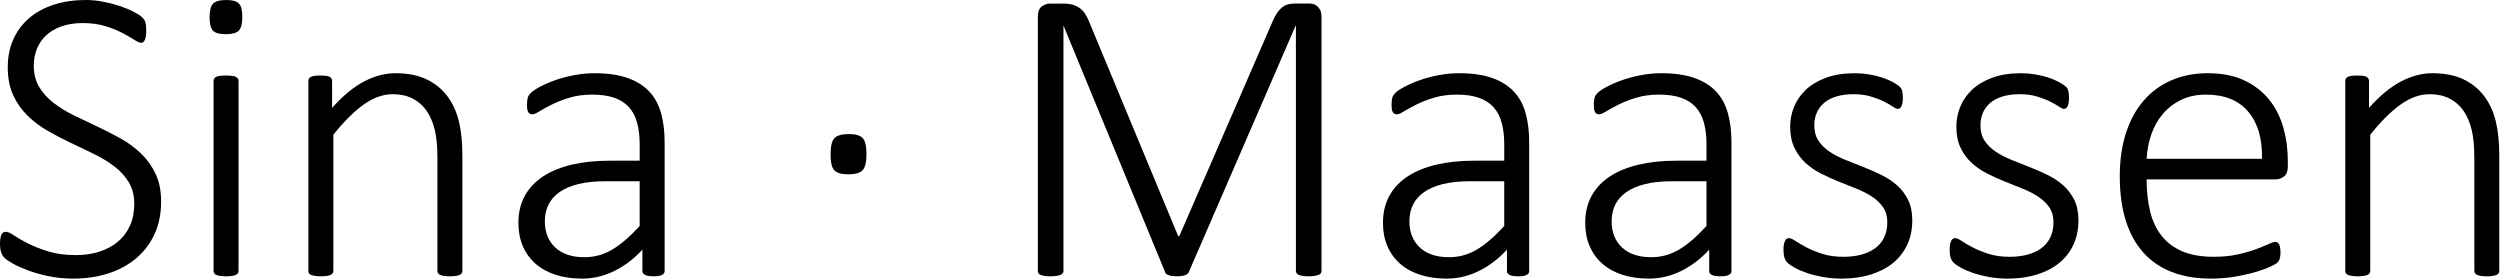
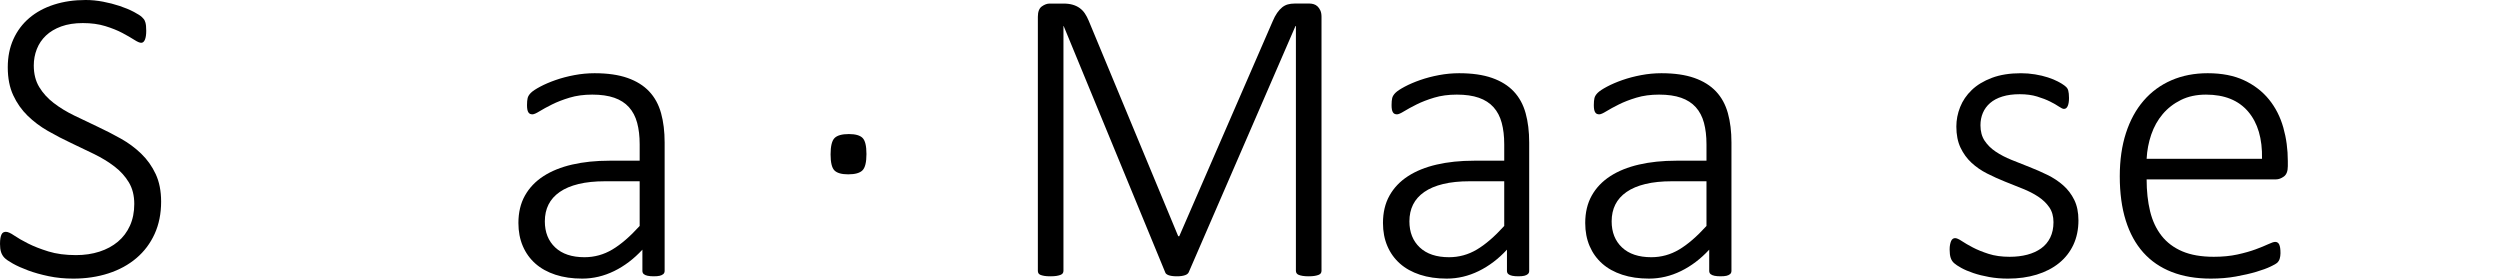
<svg xmlns="http://www.w3.org/2000/svg" width="100%" height="100%" viewBox="0 0 3049 340" version="1.1">
  <g>
    <path d="M196.506,245.888c-0,14.67 -2.644,27.804 -7.932,39.403c-5.288,11.6 -12.708,21.45 -22.261,29.553c-9.552,8.102 -20.895,14.286 -34.03,18.55c-13.134,4.265 -27.463,6.397 -42.986,6.397c-10.575,-0 -20.554,-0.981 -29.936,-2.943c-9.382,-1.961 -17.74,-4.307 -25.075,-7.036c-7.335,-2.729 -13.518,-5.501 -18.55,-8.316c-5.032,-2.814 -8.486,-5.202 -10.363,-7.164c-1.876,-1.961 -3.241,-4.264 -4.094,-6.908c-0.853,-2.644 -1.279,-5.928 -1.279,-9.851c-0,-2.9 0.171,-5.288 0.512,-7.164c0.341,-1.877 0.81,-3.412 1.407,-4.606c0.597,-1.194 1.365,-2.004 2.303,-2.431c0.938,-0.426 1.919,-0.639 2.942,-0.639c2.388,-0 5.757,1.492 10.107,4.477c4.35,2.985 9.979,6.226 16.887,9.723c6.909,3.497 15.182,6.738 24.819,9.723c9.638,2.985 20.853,4.478 33.647,4.478c10.405,-0 19.957,-1.407 28.657,-4.222c8.699,-2.815 16.205,-6.866 22.516,-12.154c6.311,-5.288 11.216,-11.812 14.712,-19.573c3.497,-7.762 5.246,-16.589 5.246,-26.483c-0,-10.234 -2.218,-19.019 -6.653,-26.354c-4.435,-7.335 -10.277,-13.774 -17.527,-19.318c-7.249,-5.544 -15.48,-10.576 -24.691,-15.096c-9.211,-4.52 -18.636,-9.041 -28.273,-13.561c-9.638,-4.52 -19.062,-9.424 -28.273,-14.712c-9.212,-5.288 -17.442,-11.472 -24.692,-18.551c-7.249,-7.079 -13.091,-15.394 -17.526,-24.947c-4.435,-9.552 -6.653,-20.895 -6.653,-34.03c0,-12.793 2.303,-24.264 6.908,-34.414c4.606,-10.149 11.088,-18.763 19.446,-25.842c8.359,-7.079 18.38,-12.495 30.065,-16.248c11.684,-3.753 24.52,-5.629 38.508,-5.629c6.993,-0 14.072,0.682 21.237,2.047c7.164,1.365 13.944,3.113 20.341,5.245c6.397,2.132 12.111,4.521 17.143,7.164c5.032,2.644 8.358,4.777 9.979,6.397c1.62,1.621 2.644,2.815 3.07,3.582c0.427,0.768 0.81,1.749 1.152,2.943c0.341,1.194 0.597,2.601 0.767,4.222c0.171,1.62 0.256,3.624 0.256,6.012c0,2.218 -0.128,4.222 -0.384,6.013c-0.256,1.791 -0.639,3.327 -1.151,4.606c-0.512,1.279 -1.152,2.26 -1.919,2.942c-0.768,0.683 -1.663,1.024 -2.687,1.024c-1.876,-0 -4.733,-1.237 -8.571,-3.71c-3.838,-2.474 -8.657,-5.246 -14.457,-8.316c-5.799,-3.07 -12.708,-5.842 -20.725,-8.316c-8.017,-2.473 -17.143,-3.71 -27.378,-3.71c-10.064,0 -18.849,1.365 -26.354,4.094c-7.505,2.729 -13.731,6.44 -18.678,11.13c-4.947,4.691 -8.657,10.192 -11.13,16.504c-2.474,6.311 -3.71,12.964 -3.71,19.957c-0,10.235 2.217,19.02 6.652,26.355c4.435,7.334 10.32,13.816 17.655,19.446c7.335,5.629 15.65,10.703 24.947,15.224c9.296,4.52 18.763,9.04 28.401,13.561c9.638,4.52 19.105,9.381 28.401,14.584c9.297,5.203 17.612,11.343 24.947,18.422c7.335,7.079 13.22,15.352 17.655,24.819c4.435,9.467 6.653,20.683 6.653,33.647Z" style="fill-rule:nonzero;" />
-     <path d="M290.92,330.324c0,1.023 -0.256,1.961 -0.767,2.814c-0.512,0.853 -1.322,1.536 -2.431,2.047c-1.109,0.512 -2.644,0.938 -4.606,1.28c-1.961,0.341 -4.477,0.511 -7.548,0.511c-2.899,0 -5.33,-0.17 -7.292,-0.511c-1.961,-0.342 -3.539,-0.768 -4.733,-1.28c-1.194,-0.511 -2.005,-1.194 -2.431,-2.047c-0.427,-0.853 -0.64,-1.791 -0.64,-2.814l0,-231.559c0,-1.024 0.213,-1.962 0.64,-2.815c0.426,-0.853 1.237,-1.578 2.431,-2.175c1.194,-0.597 2.772,-1.023 4.733,-1.279c1.962,-0.256 4.393,-0.384 7.292,-0.384c3.071,-0 5.587,0.128 7.548,0.384c1.962,0.256 3.497,0.682 4.606,1.279c1.109,0.597 1.919,1.322 2.431,2.175c0.511,0.853 0.767,1.791 0.767,2.815l0,231.559Zm4.606,-309.599c-0,8.188 -1.45,13.732 -4.35,16.632c-2.9,2.899 -8.188,4.349 -15.864,4.349c-7.505,0 -12.665,-1.407 -15.479,-4.222c-2.815,-2.814 -4.222,-8.315 -4.222,-16.503c-0,-8.188 1.45,-13.731 4.349,-16.631c2.9,-2.9 8.188,-4.35 15.864,-4.35c7.506,-0 12.666,1.407 15.48,4.222c2.815,2.814 4.222,8.315 4.222,16.503Z" style="fill-rule:nonzero;" />
-     <path d="M563.93,330.324c0,1.023 -0.256,1.961 -0.768,2.814c-0.511,0.853 -1.322,1.536 -2.43,2.047c-1.109,0.512 -2.644,0.938 -4.606,1.28c-1.962,0.341 -4.392,0.511 -7.292,0.511c-3.07,0 -5.586,-0.17 -7.548,-0.511c-1.962,-0.342 -3.497,-0.768 -4.606,-1.28c-1.108,-0.511 -1.919,-1.194 -2.43,-2.047c-0.512,-0.853 -0.768,-1.791 -0.768,-2.814l-0,-137.401c-0,-14.328 -1.109,-25.97 -3.326,-34.925c-2.218,-8.956 -5.544,-16.632 -9.979,-23.028c-4.435,-6.397 -10.107,-11.344 -17.015,-14.841c-6.909,-3.496 -14.968,-5.245 -24.18,-5.245c-11.77,0 -23.539,4.179 -35.309,12.538c-11.77,8.358 -24.137,20.639 -37.101,36.844l0,166.058c0,1.023 -0.256,1.961 -0.768,2.814c-0.511,0.853 -1.321,1.536 -2.43,2.047c-1.109,0.512 -2.644,0.938 -4.606,1.28c-1.961,0.341 -4.478,0.511 -7.548,0.511c-2.9,0 -5.33,-0.17 -7.292,-0.511c-1.962,-0.342 -3.54,-0.768 -4.734,-1.28c-1.194,-0.511 -2.004,-1.194 -2.43,-2.047c-0.427,-0.853 -0.64,-1.791 -0.64,-2.814l-0,-231.559c-0,-1.024 0.213,-1.962 0.64,-2.815c0.426,-0.853 1.236,-1.578 2.43,-2.175c1.194,-0.597 2.687,-1.023 4.478,-1.279c1.791,-0.256 4.137,-0.384 7.036,-0.384c2.9,-0 5.288,0.128 7.165,0.384c1.876,0.256 3.326,0.682 4.349,1.279c1.024,0.597 1.749,1.322 2.175,2.175c0.427,0.853 0.64,1.791 0.64,2.815l-0,32.75c13.305,-14.84 26.354,-25.586 39.147,-32.239c12.794,-6.652 25.502,-9.979 38.125,-9.979c15.181,0 27.974,2.559 38.38,7.676c10.405,5.118 18.806,12.026 25.202,20.726c6.397,8.699 11.003,18.848 13.817,30.448c2.815,11.599 4.222,25.586 4.222,41.962l0,140.215Z" style="fill-rule:nonzero;" />
    <path d="M810.585,330.324c0,1.706 -0.554,3.028 -1.663,3.966c-1.108,0.938 -2.558,1.62 -4.349,2.047c-1.791,0.426 -4.222,0.639 -7.293,0.639c-2.899,0 -5.373,-0.213 -7.42,-0.639c-2.047,-0.427 -3.624,-1.109 -4.733,-2.047c-1.109,-0.938 -1.663,-2.26 -1.663,-3.966l-0,-25.843c-10.406,11.258 -21.877,19.958 -34.414,26.099c-12.538,6.14 -25.544,9.211 -39.02,9.211c-12.111,-0 -22.985,-1.578 -32.623,-4.734c-9.638,-3.155 -17.783,-7.676 -24.435,-13.561c-6.653,-5.885 -11.77,-13.006 -15.352,-21.364c-3.582,-8.359 -5.374,-17.741 -5.374,-28.146c0,-12.793 2.644,-23.923 7.932,-33.39c5.288,-9.467 12.794,-17.357 22.517,-23.668c9.723,-6.311 21.407,-11.045 35.053,-14.201c13.647,-3.155 28.828,-4.733 45.545,-4.733l36.844,-0l0,-19.958c0,-9.893 -1.023,-18.635 -3.07,-26.226c-2.047,-7.591 -5.373,-13.945 -9.979,-19.062c-4.605,-5.117 -10.576,-8.955 -17.911,-11.514c-7.334,-2.559 -16.29,-3.838 -26.866,-3.838c-10.234,-0 -19.445,1.237 -27.633,3.71c-8.188,2.473 -15.352,5.245 -21.493,8.316c-6.141,3.07 -11.215,5.842 -15.224,8.315c-4.009,2.474 -6.866,3.71 -8.571,3.71c-1.024,0 -1.962,-0.17 -2.815,-0.511c-0.853,-0.342 -1.578,-0.981 -2.175,-1.919c-0.597,-0.939 -1.023,-2.133 -1.279,-3.583c-0.256,-1.449 -0.384,-3.198 -0.384,-5.245c-0,-3.582 0.256,-6.439 0.768,-8.571c0.511,-2.133 1.833,-4.265 3.966,-6.397c2.132,-2.132 5.927,-4.648 11.386,-7.548c5.458,-2.9 11.727,-5.587 18.806,-8.06c7.079,-2.473 14.712,-4.478 22.9,-6.013c8.188,-1.535 16.375,-2.303 24.563,-2.303c15.864,0 29.254,1.919 40.171,5.757c10.917,3.838 19.744,9.34 26.482,16.504c6.738,7.164 11.557,15.992 14.457,26.482c2.9,10.491 4.349,22.388 4.349,35.693l0,156.591Zm-30.448,-109.255l-42.218,-0c-12.281,-0 -23.028,1.109 -32.239,3.326c-9.211,2.218 -16.887,5.459 -23.028,9.723c-6.141,4.264 -10.704,9.382 -13.689,15.352c-2.985,5.97 -4.477,12.793 -4.477,20.469c-0,13.305 4.221,23.924 12.665,31.856c8.444,7.932 20.341,11.897 35.693,11.897c12.111,0 23.412,-3.113 33.903,-9.339c10.49,-6.226 21.62,-15.821 33.39,-28.785l0,-54.499Z" style="fill-rule:nonzero;" />
    <path d="M1056.73,187.806c0,10.064 -1.62,16.717 -4.861,19.958c-3.241,3.241 -9.041,4.861 -17.399,4.861c-8.017,0 -13.604,-1.578 -16.759,-4.733c-3.156,-3.156 -4.734,-9.681 -4.734,-19.574c-0,-10.064 1.62,-16.717 4.861,-19.958c3.241,-3.241 9.041,-4.861 17.399,-4.861c8.018,-0 13.604,1.578 16.76,4.733c3.155,3.156 4.733,9.681 4.733,19.574Z" style="fill-rule:nonzero;" />
    <path d="M1611.7,330.324c-0,1.023 -0.256,1.961 -0.768,2.814c-0.511,0.853 -1.407,1.536 -2.686,2.047c-1.28,0.512 -2.9,0.938 -4.862,1.28c-1.961,0.341 -4.477,0.511 -7.548,0.511c-2.729,0 -5.117,-0.17 -7.164,-0.511c-2.047,-0.342 -3.668,-0.768 -4.862,-1.28c-1.194,-0.511 -2.046,-1.194 -2.558,-2.047c-0.512,-0.853 -0.768,-1.791 -0.768,-2.814l0,-298.597l-0.512,0l-130.236,300.388c-0.341,0.682 -0.853,1.322 -1.535,1.919c-0.682,0.597 -1.62,1.109 -2.814,1.535c-1.194,0.427 -2.602,0.768 -4.222,1.024c-1.621,0.255 -3.54,0.383 -5.757,0.383c-2.388,0 -4.435,-0.128 -6.141,-0.383c-1.706,-0.256 -3.113,-0.597 -4.222,-1.024c-1.109,-0.426 -2.004,-0.938 -2.686,-1.535c-0.683,-0.597 -1.109,-1.237 -1.28,-1.919l-123.839,-300.388l-0.256,0l-0,298.597c-0,1.023 -0.256,1.961 -0.768,2.814c-0.511,0.853 -1.407,1.536 -2.686,2.047c-1.28,0.512 -2.9,0.938 -4.862,1.28c-1.961,0.341 -4.563,0.511 -7.804,0.511c-2.899,0 -5.33,-0.17 -7.292,-0.511c-1.961,-0.342 -3.539,-0.768 -4.733,-1.28c-1.194,-0.511 -2.005,-1.194 -2.431,-2.047c-0.427,-0.853 -0.64,-1.791 -0.64,-2.814l0,-309.855c0,-6.14 1.621,-10.362 4.862,-12.665c3.241,-2.303 6.396,-3.454 9.467,-3.454l16.887,-0c4.264,-0 8.017,0.469 11.258,1.407c3.241,0.938 6.098,2.303 8.572,4.094c2.473,1.791 4.563,3.966 6.268,6.524c1.706,2.559 3.241,5.459 4.606,8.7l109.255,263.031l1.279,-0l113.861,-262.008c1.706,-4.093 3.539,-7.548 5.501,-10.362c1.962,-2.815 4.009,-5.075 6.141,-6.781c2.132,-1.705 4.435,-2.899 6.908,-3.582c2.474,-0.682 5.16,-1.023 8.06,-1.023l18.678,-0c1.536,-0 3.156,0.256 4.862,0.767c1.706,0.512 3.241,1.408 4.605,2.687c1.365,1.279 2.516,2.942 3.455,4.989c0.938,2.047 1.407,4.606 1.407,7.676l-0,309.855Z" style="fill-rule:nonzero;" />
    <path d="M1865.01,330.324c-0,1.706 -0.555,3.028 -1.663,3.966c-1.109,0.938 -2.559,1.62 -4.35,2.047c-1.791,0.426 -4.222,0.639 -7.292,0.639c-2.9,0 -5.373,-0.213 -7.42,-0.639c-2.047,-0.427 -3.625,-1.109 -4.734,-2.047c-1.109,-0.938 -1.663,-2.26 -1.663,-3.966l0,-25.843c-10.405,11.258 -21.877,19.958 -34.414,26.099c-12.538,6.14 -25.544,9.211 -39.02,9.211c-12.111,-0 -22.985,-1.578 -32.623,-4.734c-9.637,-3.155 -17.782,-7.676 -24.435,-13.561c-6.653,-5.885 -11.77,-13.006 -15.352,-21.364c-3.582,-8.359 -5.373,-17.741 -5.373,-28.146c-0,-12.793 2.644,-23.923 7.932,-33.39c5.288,-9.467 12.793,-17.357 22.516,-23.668c9.723,-6.311 21.407,-11.045 35.054,-14.201c13.646,-3.155 28.827,-4.733 45.544,-4.733l36.845,-0l-0,-19.958c-0,-9.893 -1.024,-18.635 -3.071,-26.226c-2.047,-7.591 -5.373,-13.945 -9.978,-19.062c-4.606,-5.117 -10.576,-8.955 -17.911,-11.514c-7.335,-2.559 -16.29,-3.838 -26.866,-3.838c-10.235,-0 -19.446,1.237 -27.634,3.71c-8.187,2.473 -15.352,5.245 -21.493,8.316c-6.14,3.07 -11.215,5.842 -15.224,8.315c-4.008,2.474 -6.865,3.71 -8.571,3.71c-1.024,0 -1.962,-0.17 -2.815,-0.511c-0.853,-0.342 -1.577,-0.981 -2.175,-1.919c-0.597,-0.939 -1.023,-2.133 -1.279,-3.583c-0.256,-1.449 -0.384,-3.198 -0.384,-5.245c0,-3.582 0.256,-6.439 0.768,-8.571c0.512,-2.133 1.834,-4.265 3.966,-6.397c2.132,-2.132 5.927,-4.648 11.386,-7.548c5.458,-2.9 11.727,-5.587 18.806,-8.06c7.079,-2.473 14.712,-4.478 22.9,-6.013c8.188,-1.535 16.376,-2.303 24.563,-2.303c15.864,0 29.255,1.919 40.171,5.757c10.917,3.838 19.745,9.34 26.483,16.504c6.737,7.164 11.556,15.992 14.456,26.482c2.9,10.491 4.35,22.388 4.35,35.693l-0,156.591Zm-30.448,-109.255l-42.218,-0c-12.282,-0 -23.028,1.109 -32.239,3.326c-9.212,2.218 -16.888,5.459 -23.028,9.723c-6.141,4.264 -10.704,9.382 -13.689,15.352c-2.985,5.97 -4.478,12.793 -4.478,20.469c0,13.305 4.222,23.924 12.665,31.856c8.444,7.932 20.342,11.897 35.694,11.897c12.111,0 23.412,-3.113 33.902,-9.339c10.491,-6.226 21.621,-15.821 33.391,-28.785l-0,-54.499Z" style="fill-rule:nonzero;" />
    <path d="M2111.67,330.324c0,1.706 -0.554,3.028 -1.663,3.966c-1.109,0.938 -2.558,1.62 -4.35,2.047c-1.791,0.426 -4.221,0.639 -7.292,0.639c-2.9,0 -5.373,-0.213 -7.42,-0.639c-2.047,-0.427 -3.625,-1.109 -4.733,-2.047c-1.109,-0.938 -1.664,-2.26 -1.664,-3.966l0,-25.843c-10.405,11.258 -21.876,19.958 -34.414,26.099c-12.537,6.14 -25.544,9.211 -39.019,9.211c-12.111,-0 -22.986,-1.578 -32.623,-4.734c-9.638,-3.155 -17.783,-7.676 -24.436,-13.561c-6.652,-5.885 -11.769,-13.006 -15.352,-21.364c-3.582,-8.359 -5.373,-17.741 -5.373,-28.146c0,-12.793 2.644,-23.923 7.932,-33.39c5.288,-9.467 12.793,-17.357 22.516,-23.668c9.723,-6.311 21.408,-11.045 35.054,-14.201c13.646,-3.155 28.828,-4.733 45.544,-4.733l36.845,-0l0,-19.958c0,-9.893 -1.023,-18.635 -3.07,-26.226c-2.047,-7.591 -5.373,-13.945 -9.979,-19.062c-4.606,-5.117 -10.576,-8.955 -17.911,-11.514c-7.335,-2.559 -16.29,-3.838 -26.866,-3.838c-10.234,-0 -19.446,1.237 -27.633,3.71c-8.188,2.473 -15.352,5.245 -21.493,8.316c-6.141,3.07 -11.216,5.842 -15.224,8.315c-4.009,2.474 -6.866,3.71 -8.572,3.71c-1.023,0 -1.961,-0.17 -2.814,-0.511c-0.853,-0.342 -1.578,-0.981 -2.175,-1.919c-0.597,-0.939 -1.024,-2.133 -1.279,-3.583c-0.256,-1.449 -0.384,-3.198 -0.384,-5.245c-0,-3.582 0.256,-6.439 0.767,-8.571c0.512,-2.133 1.834,-4.265 3.966,-6.397c2.133,-2.132 5.928,-4.648 11.386,-7.548c5.459,-2.9 11.728,-5.587 18.807,-8.06c7.079,-2.473 14.712,-4.478 22.9,-6.013c8.187,-1.535 16.375,-2.303 24.563,-2.303c15.864,0 29.254,1.919 40.171,5.757c10.917,3.838 19.744,9.34 26.482,16.504c6.738,7.164 11.557,15.992 14.457,26.482c2.899,10.491 4.349,22.388 4.349,35.693l0,156.591Zm-30.448,-109.255l-42.218,-0c-12.281,-0 -23.028,1.109 -32.239,3.326c-9.211,2.218 -16.887,5.459 -23.028,9.723c-6.141,4.264 -10.704,9.382 -13.689,15.352c-2.985,5.97 -4.478,12.793 -4.478,20.469c0,13.305 4.222,23.924 12.666,31.856c8.443,7.932 20.341,11.897 35.693,11.897c12.111,0 23.412,-3.113 33.903,-9.339c10.49,-6.226 21.62,-15.821 33.39,-28.785l0,-54.499Z" style="fill-rule:nonzero;" />
-     <path d="M2332.22,268.66c0,11.088 -2.047,21.024 -6.14,29.808c-4.094,8.785 -9.937,16.248 -17.527,22.389c-7.591,6.141 -16.674,10.831 -27.25,14.072c-10.576,3.241 -22.261,4.862 -35.054,4.862c-8.017,-0 -15.608,-0.64 -22.772,-1.919c-7.164,-1.279 -13.646,-2.9 -19.446,-4.862c-5.799,-1.961 -10.704,-4.051 -14.712,-6.268c-4.009,-2.218 -6.951,-4.179 -8.828,-5.885c-1.876,-1.706 -3.241,-3.838 -4.093,-6.397c-0.853,-2.559 -1.28,-5.97 -1.28,-10.235c0,-2.217 0.171,-4.179 0.512,-5.885c0.341,-1.705 0.768,-3.155 1.279,-4.349c0.512,-1.194 1.194,-2.09 2.047,-2.687c0.853,-0.597 1.791,-0.895 2.815,-0.895c1.876,-0 4.605,1.194 8.187,3.582c3.583,2.388 8.06,4.989 13.433,7.804c5.374,2.814 11.77,5.416 19.19,7.804c7.421,2.388 15.992,3.582 25.715,3.582c7.847,-0 15.011,-0.853 21.493,-2.559c6.482,-1.706 12.111,-4.264 16.887,-7.676c4.776,-3.411 8.486,-7.804 11.13,-13.177c2.644,-5.373 3.966,-11.642 3.966,-18.806c0,-7.165 -1.706,-13.22 -5.117,-18.167c-3.412,-4.947 -7.889,-9.254 -13.433,-12.921c-5.544,-3.667 -11.855,-6.908 -18.934,-9.723c-7.079,-2.814 -14.329,-5.714 -21.749,-8.699c-7.42,-2.986 -14.67,-6.269 -21.749,-9.851c-7.079,-3.582 -13.39,-7.932 -18.934,-13.049c-5.543,-5.118 -10.021,-11.259 -13.433,-18.423c-3.411,-7.164 -5.117,-15.778 -5.117,-25.842c-0,-8.018 1.535,-15.907 4.606,-23.668c3.07,-7.761 7.803,-14.712 14.2,-20.853c6.397,-6.141 14.585,-11.088 24.563,-14.84c9.979,-3.753 21.792,-5.63 35.438,-5.63c5.8,0 11.557,0.47 17.271,1.408c5.714,0.938 10.917,2.175 15.608,3.71c4.691,1.535 8.742,3.198 12.153,4.989c3.412,1.791 6.013,3.369 7.804,4.734c1.791,1.364 2.985,2.516 3.582,3.454c0.597,0.938 1.024,1.919 1.28,2.942c0.256,1.024 0.469,2.261 0.639,3.71c0.171,1.45 0.256,3.199 0.256,5.246c0,2.047 -0.128,3.88 -0.383,5.501c-0.256,1.62 -0.64,3.028 -1.152,4.222c-0.512,1.194 -1.151,2.089 -1.919,2.686c-0.767,0.597 -1.663,0.896 -2.686,0.896c-1.365,-0 -3.412,-0.938 -6.141,-2.815c-2.729,-1.876 -6.312,-3.923 -10.747,-6.141c-4.435,-2.217 -9.723,-4.264 -15.863,-6.14c-6.141,-1.877 -13.22,-2.815 -21.237,-2.815c-8.017,0 -15.054,0.938 -21.109,2.815c-6.056,1.876 -11.045,4.52 -14.969,7.932c-3.923,3.411 -6.865,7.42 -8.827,12.025c-1.962,4.606 -2.942,9.638 -2.942,15.096c-0,7.506 1.705,13.817 5.117,18.935c3.412,5.117 7.932,9.552 13.561,13.305c5.629,3.752 12.026,7.079 19.19,9.978c7.164,2.9 14.456,5.8 21.876,8.7c7.421,2.9 14.713,6.098 21.877,9.595c7.164,3.497 13.561,7.718 19.19,12.665c5.629,4.947 10.149,10.875 13.561,17.783c3.412,6.908 5.117,15.224 5.117,24.947Z" style="fill-rule:nonzero;" />
    <path d="M2534.87,268.66c-0,11.088 -2.047,21.024 -6.141,29.808c-4.094,8.785 -9.936,16.248 -17.527,22.389c-7.591,6.141 -16.674,10.831 -27.25,14.072c-10.576,3.241 -22.26,4.862 -35.053,4.862c-8.018,-0 -15.608,-0.64 -22.773,-1.919c-7.164,-1.279 -13.646,-2.9 -19.445,-4.862c-5.8,-1.961 -10.704,-4.051 -14.713,-6.268c-4.008,-2.218 -6.951,-4.179 -8.827,-5.885c-1.877,-1.706 -3.241,-3.838 -4.094,-6.397c-0.853,-2.559 -1.279,-5.97 -1.279,-10.235c-0,-2.217 0.17,-4.179 0.511,-5.885c0.341,-1.705 0.768,-3.155 1.28,-4.349c0.511,-1.194 1.194,-2.09 2.047,-2.687c0.852,-0.597 1.791,-0.895 2.814,-0.895c1.876,-0 4.606,1.194 8.188,3.582c3.582,2.388 8.06,4.989 13.433,7.804c5.373,2.814 11.77,5.416 19.19,7.804c7.42,2.388 15.992,3.582 25.714,3.582c7.847,-0 15.011,-0.853 21.493,-2.559c6.482,-1.706 12.111,-4.264 16.887,-7.676c4.777,-3.411 8.487,-7.804 11.131,-13.177c2.644,-5.373 3.966,-11.642 3.966,-18.806c-0,-7.165 -1.706,-13.22 -5.118,-18.167c-3.411,-4.947 -7.889,-9.254 -13.433,-12.921c-5.544,-3.667 -11.855,-6.908 -18.934,-9.723c-7.079,-2.814 -14.328,-5.714 -21.749,-8.699c-7.42,-2.986 -14.669,-6.269 -21.748,-9.851c-7.079,-3.582 -13.391,-7.932 -18.934,-13.049c-5.544,-5.118 -10.022,-11.259 -13.433,-18.423c-3.412,-7.164 -5.118,-15.778 -5.118,-25.842c0,-8.018 1.536,-15.907 4.606,-23.668c3.07,-7.761 7.804,-14.712 14.201,-20.853c6.396,-6.141 14.584,-11.088 24.563,-14.84c9.979,-3.753 21.791,-5.63 35.437,-5.63c5.8,0 11.557,0.47 17.271,1.408c5.715,0.938 10.917,2.175 15.608,3.71c4.691,1.535 8.742,3.198 12.154,4.989c3.411,1.791 6.013,3.369 7.804,4.734c1.791,1.364 2.985,2.516 3.582,3.454c0.597,0.938 1.023,1.919 1.279,2.942c0.256,1.024 0.469,2.261 0.64,3.71c0.17,1.45 0.256,3.199 0.256,5.246c-0,2.047 -0.128,3.88 -0.384,5.501c-0.256,1.62 -0.64,3.028 -1.151,4.222c-0.512,1.194 -1.152,2.089 -1.919,2.686c-0.768,0.597 -1.664,0.896 -2.687,0.896c-1.365,-0 -3.412,-0.938 -6.141,-2.815c-2.729,-1.876 -6.311,-3.923 -10.746,-6.141c-4.435,-2.217 -9.723,-4.264 -15.864,-6.14c-6.141,-1.877 -13.22,-2.815 -21.237,-2.815c-8.017,0 -15.053,0.938 -21.109,2.815c-6.055,1.876 -11.045,4.52 -14.968,7.932c-3.923,3.411 -6.866,7.42 -8.828,12.025c-1.961,4.606 -2.942,9.638 -2.942,15.096c-0,7.506 1.706,13.817 5.117,18.935c3.412,5.117 7.932,9.552 13.561,13.305c5.629,3.752 12.026,7.079 19.19,9.978c7.165,2.9 14.457,5.8 21.877,8.7c7.42,2.9 14.712,6.098 21.876,9.595c7.165,3.497 13.561,7.718 19.19,12.665c5.63,4.947 10.15,10.875 13.561,17.783c3.412,6.908 5.118,15.224 5.118,24.947Z" style="fill-rule:nonzero;" />
    <path d="M2790.23,202.646c-0,6.141 -1.621,10.363 -4.862,12.666c-3.241,2.303 -6.397,3.454 -9.467,3.454l-157.87,-0c0,14.329 1.408,27.292 4.222,38.892c2.815,11.599 7.463,21.535 13.945,29.808c6.482,8.273 14.925,14.627 25.331,19.062c10.405,4.435 23.198,6.653 38.38,6.653c10.746,-0 20.384,-0.938 28.913,-2.815c8.529,-1.876 15.906,-3.966 22.132,-6.269c6.226,-2.302 11.344,-4.392 15.352,-6.268c4.009,-1.877 6.866,-2.815 8.572,-2.815c1.023,0 1.961,0.256 2.814,0.768c0.853,0.512 1.535,1.322 2.047,2.431c0.512,1.108 0.896,2.516 1.151,4.221c0.256,1.706 0.384,3.838 0.384,6.397c0,1.194 -0.085,2.345 -0.256,3.454c-0.17,1.109 -0.383,2.132 -0.639,3.071c-0.256,0.938 -0.64,1.833 -1.152,2.686c-0.511,0.853 -1.194,1.706 -2.047,2.559c-0.852,0.853 -3.496,2.345 -7.931,4.478c-4.435,2.132 -10.235,4.264 -17.399,6.396c-7.165,2.132 -15.48,4.051 -24.947,5.757c-9.467,1.706 -19.659,2.559 -30.576,2.559c-17.911,-0 -33.775,-2.687 -47.592,-8.06c-13.816,-5.373 -25.416,-13.305 -34.797,-23.796c-9.382,-10.49 -16.504,-23.497 -21.365,-39.019c-4.862,-15.523 -7.293,-33.519 -7.293,-53.988c0,-19.616 2.516,-37.186 7.549,-52.709c5.032,-15.522 12.238,-28.699 21.62,-39.531c9.382,-10.832 20.683,-19.105 33.903,-24.819c13.219,-5.714 27.932,-8.572 44.137,-8.572c17.398,0 32.239,2.9 44.52,8.7c12.282,5.8 22.389,13.603 30.321,23.412c7.931,9.808 13.731,21.194 17.398,34.158c3.668,12.964 5.502,26.61 5.502,40.939l-0,6.14Zm-31.472,-8.955c0.512,-24.563 -5.117,-43.753 -16.887,-57.57c-11.77,-13.817 -28.913,-20.725 -51.429,-20.725c-11.6,-0 -21.792,2.175 -30.576,6.524c-8.785,4.35 -16.205,10.107 -22.261,17.271c-6.055,7.165 -10.704,15.48 -13.945,24.947c-3.241,9.468 -5.117,19.318 -5.629,29.553l140.727,0Z" style="fill-rule:nonzero;" />
-     <path d="M3048.14,330.324c0,1.023 -0.256,1.961 -0.767,2.814c-0.512,0.853 -1.322,1.536 -2.431,2.047c-1.109,0.512 -2.644,0.938 -4.606,1.28c-1.961,0.341 -4.392,0.511 -7.292,0.511c-3.07,0 -5.586,-0.17 -7.548,-0.511c-1.962,-0.342 -3.497,-0.768 -4.606,-1.28c-1.108,-0.511 -1.919,-1.194 -2.43,-2.047c-0.512,-0.853 -0.768,-1.791 -0.768,-2.814l0,-137.401c0,-14.328 -1.109,-25.97 -3.326,-34.925c-2.218,-8.956 -5.544,-16.632 -9.979,-23.028c-4.435,-6.397 -10.107,-11.344 -17.015,-14.841c-6.909,-3.496 -14.968,-5.245 -24.18,-5.245c-11.769,0 -23.539,4.179 -35.309,12.538c-11.77,8.358 -24.137,20.639 -37.101,36.844l0,166.058c0,1.023 -0.256,1.961 -0.767,2.814c-0.512,0.853 -1.322,1.536 -2.431,2.047c-1.109,0.512 -2.644,0.938 -4.606,1.28c-1.961,0.341 -4.477,0.511 -7.548,0.511c-2.9,0 -5.33,-0.17 -7.292,-0.511c-1.962,-0.342 -3.539,-0.768 -4.734,-1.28c-1.194,-0.511 -2.004,-1.194 -2.43,-2.047c-0.427,-0.853 -0.64,-1.791 -0.64,-2.814l0,-231.559c0,-1.024 0.213,-1.962 0.64,-2.815c0.426,-0.853 1.236,-1.578 2.43,-2.175c1.195,-0.597 2.687,-1.023 4.478,-1.279c1.791,-0.256 4.137,-0.384 7.036,-0.384c2.9,-0 5.288,0.128 7.165,0.384c1.876,0.256 3.326,0.682 4.349,1.279c1.024,0.597 1.749,1.322 2.175,2.175c0.427,0.853 0.64,1.791 0.64,2.815l-0,32.75c13.305,-14.84 26.354,-25.586 39.148,-32.239c12.793,-6.652 25.501,-9.979 38.124,-9.979c15.181,0 27.974,2.559 38.38,7.676c10.405,5.118 18.806,12.026 25.203,20.726c6.396,8.699 11.002,18.848 13.816,30.448c2.815,11.599 4.222,25.586 4.222,41.962l0,140.215Z" style="fill-rule:nonzero;" />
  </g>
</svg>